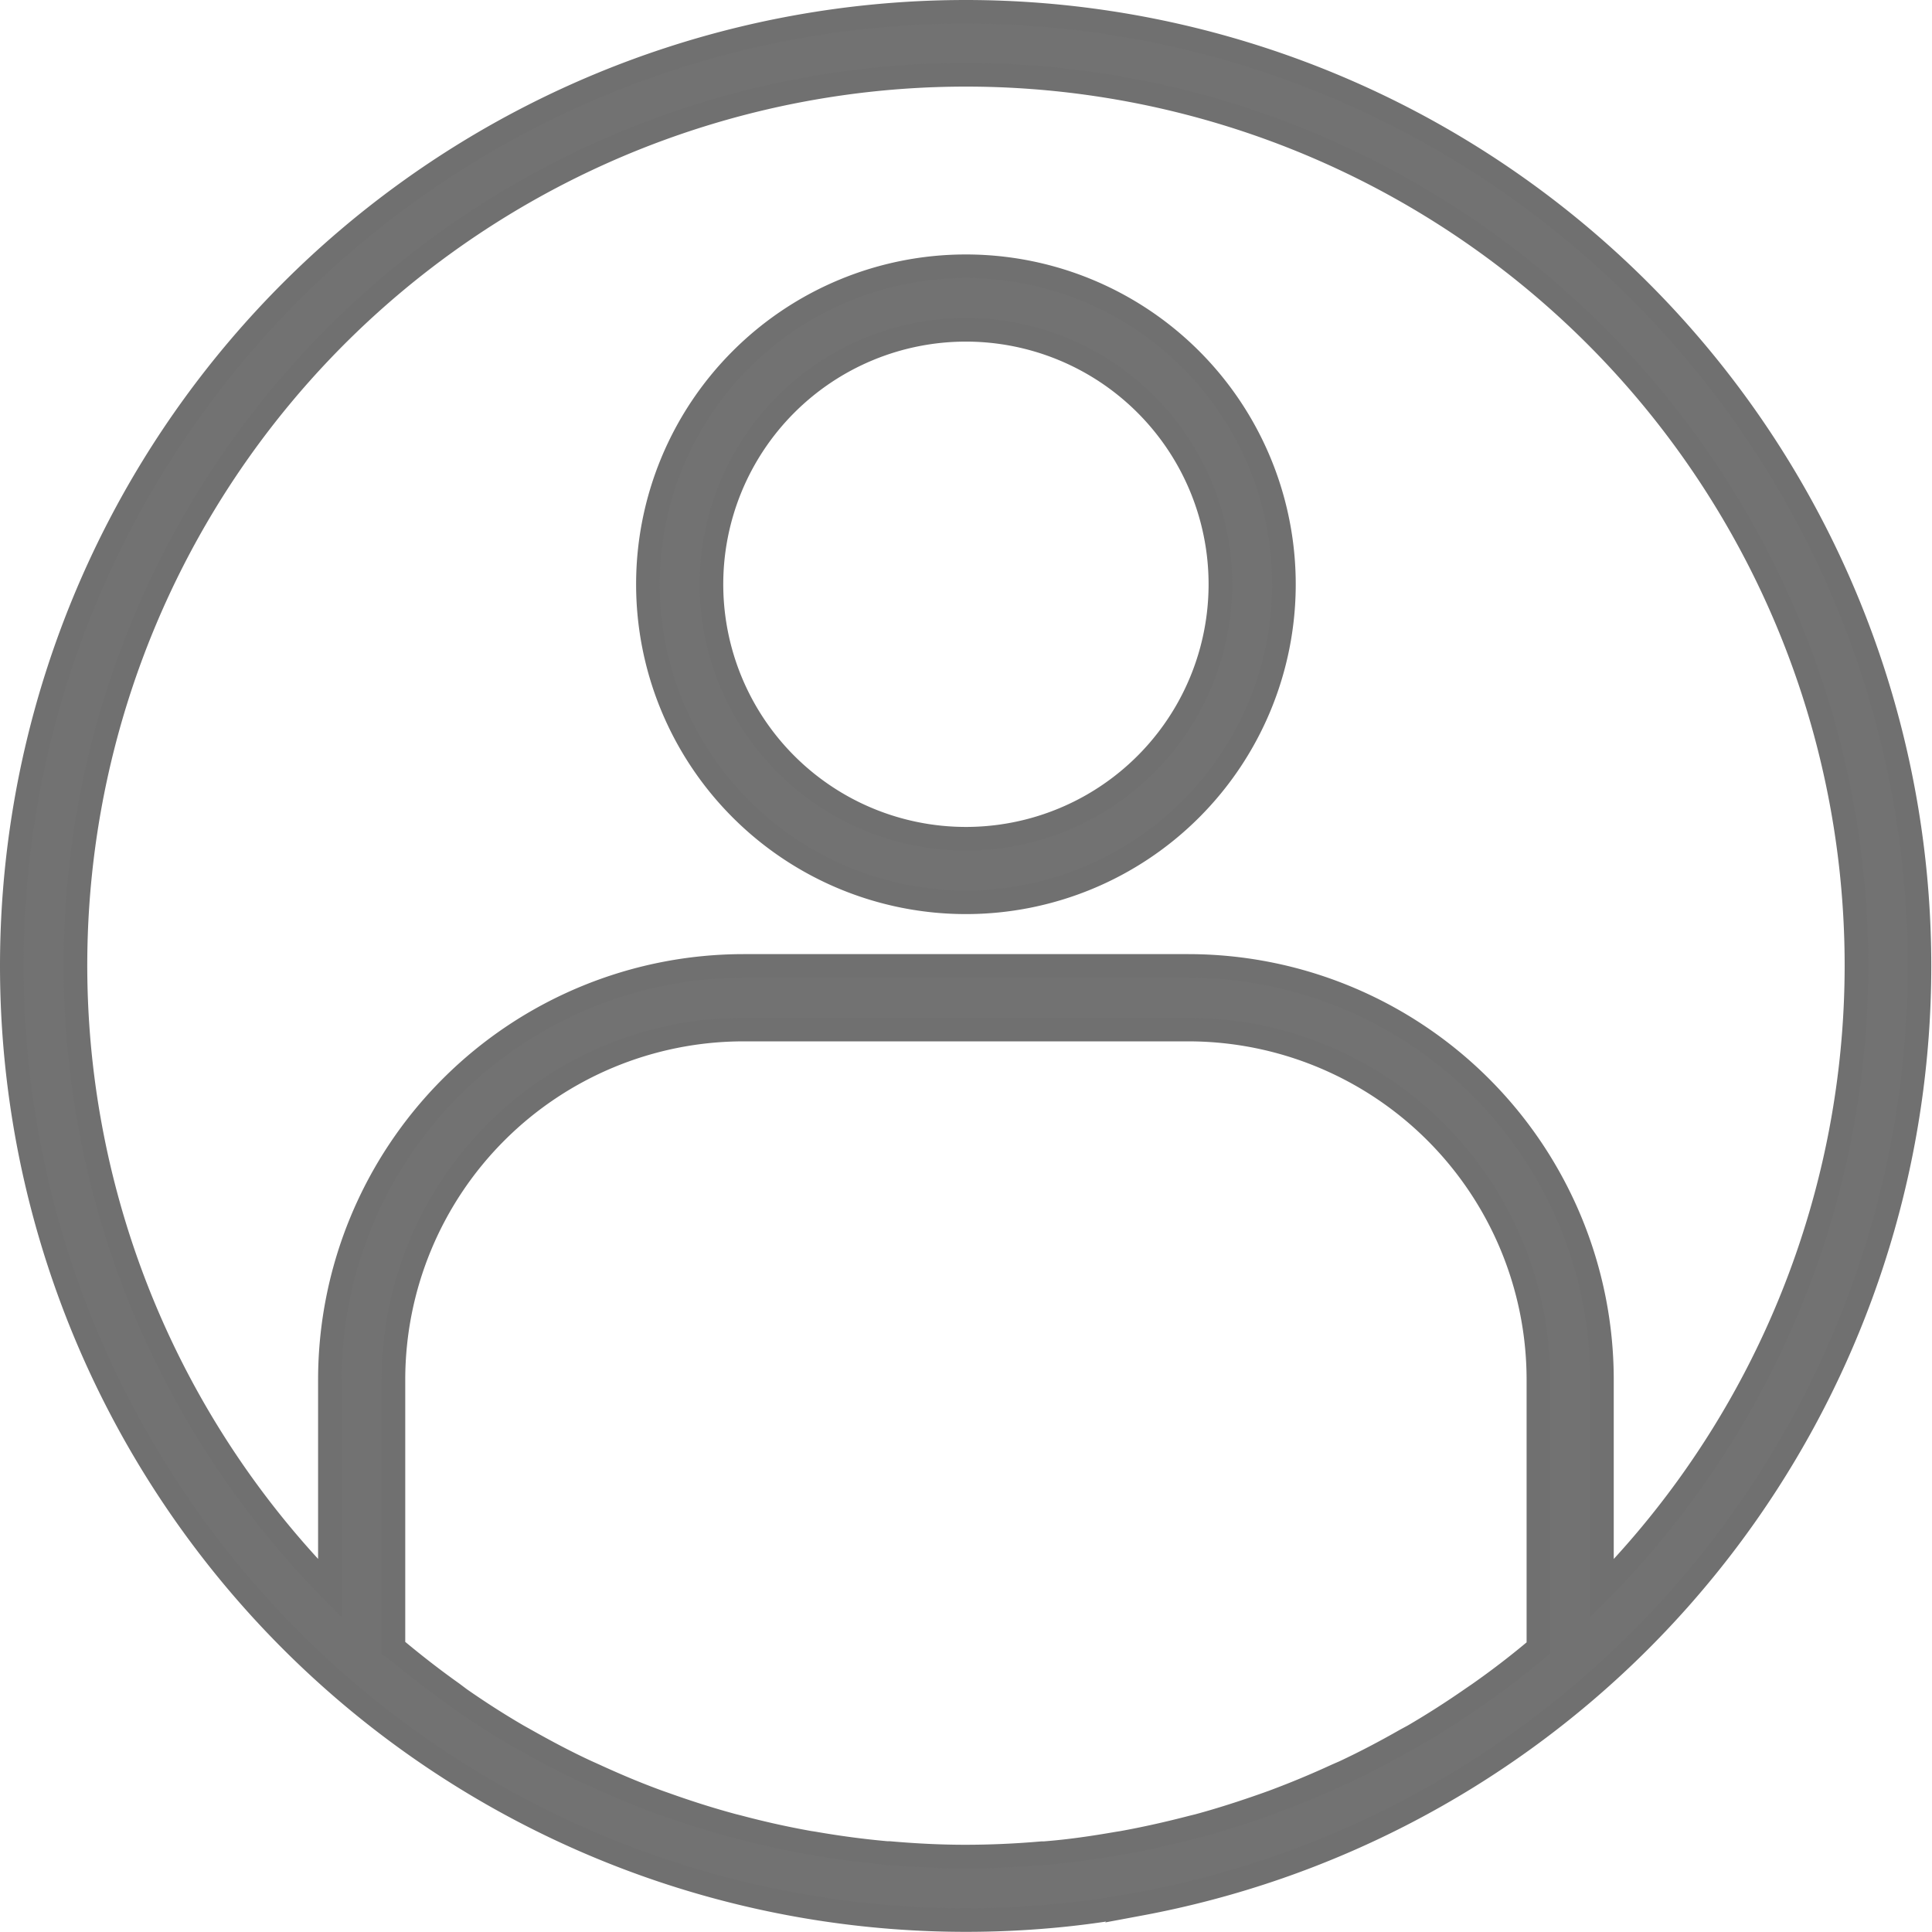
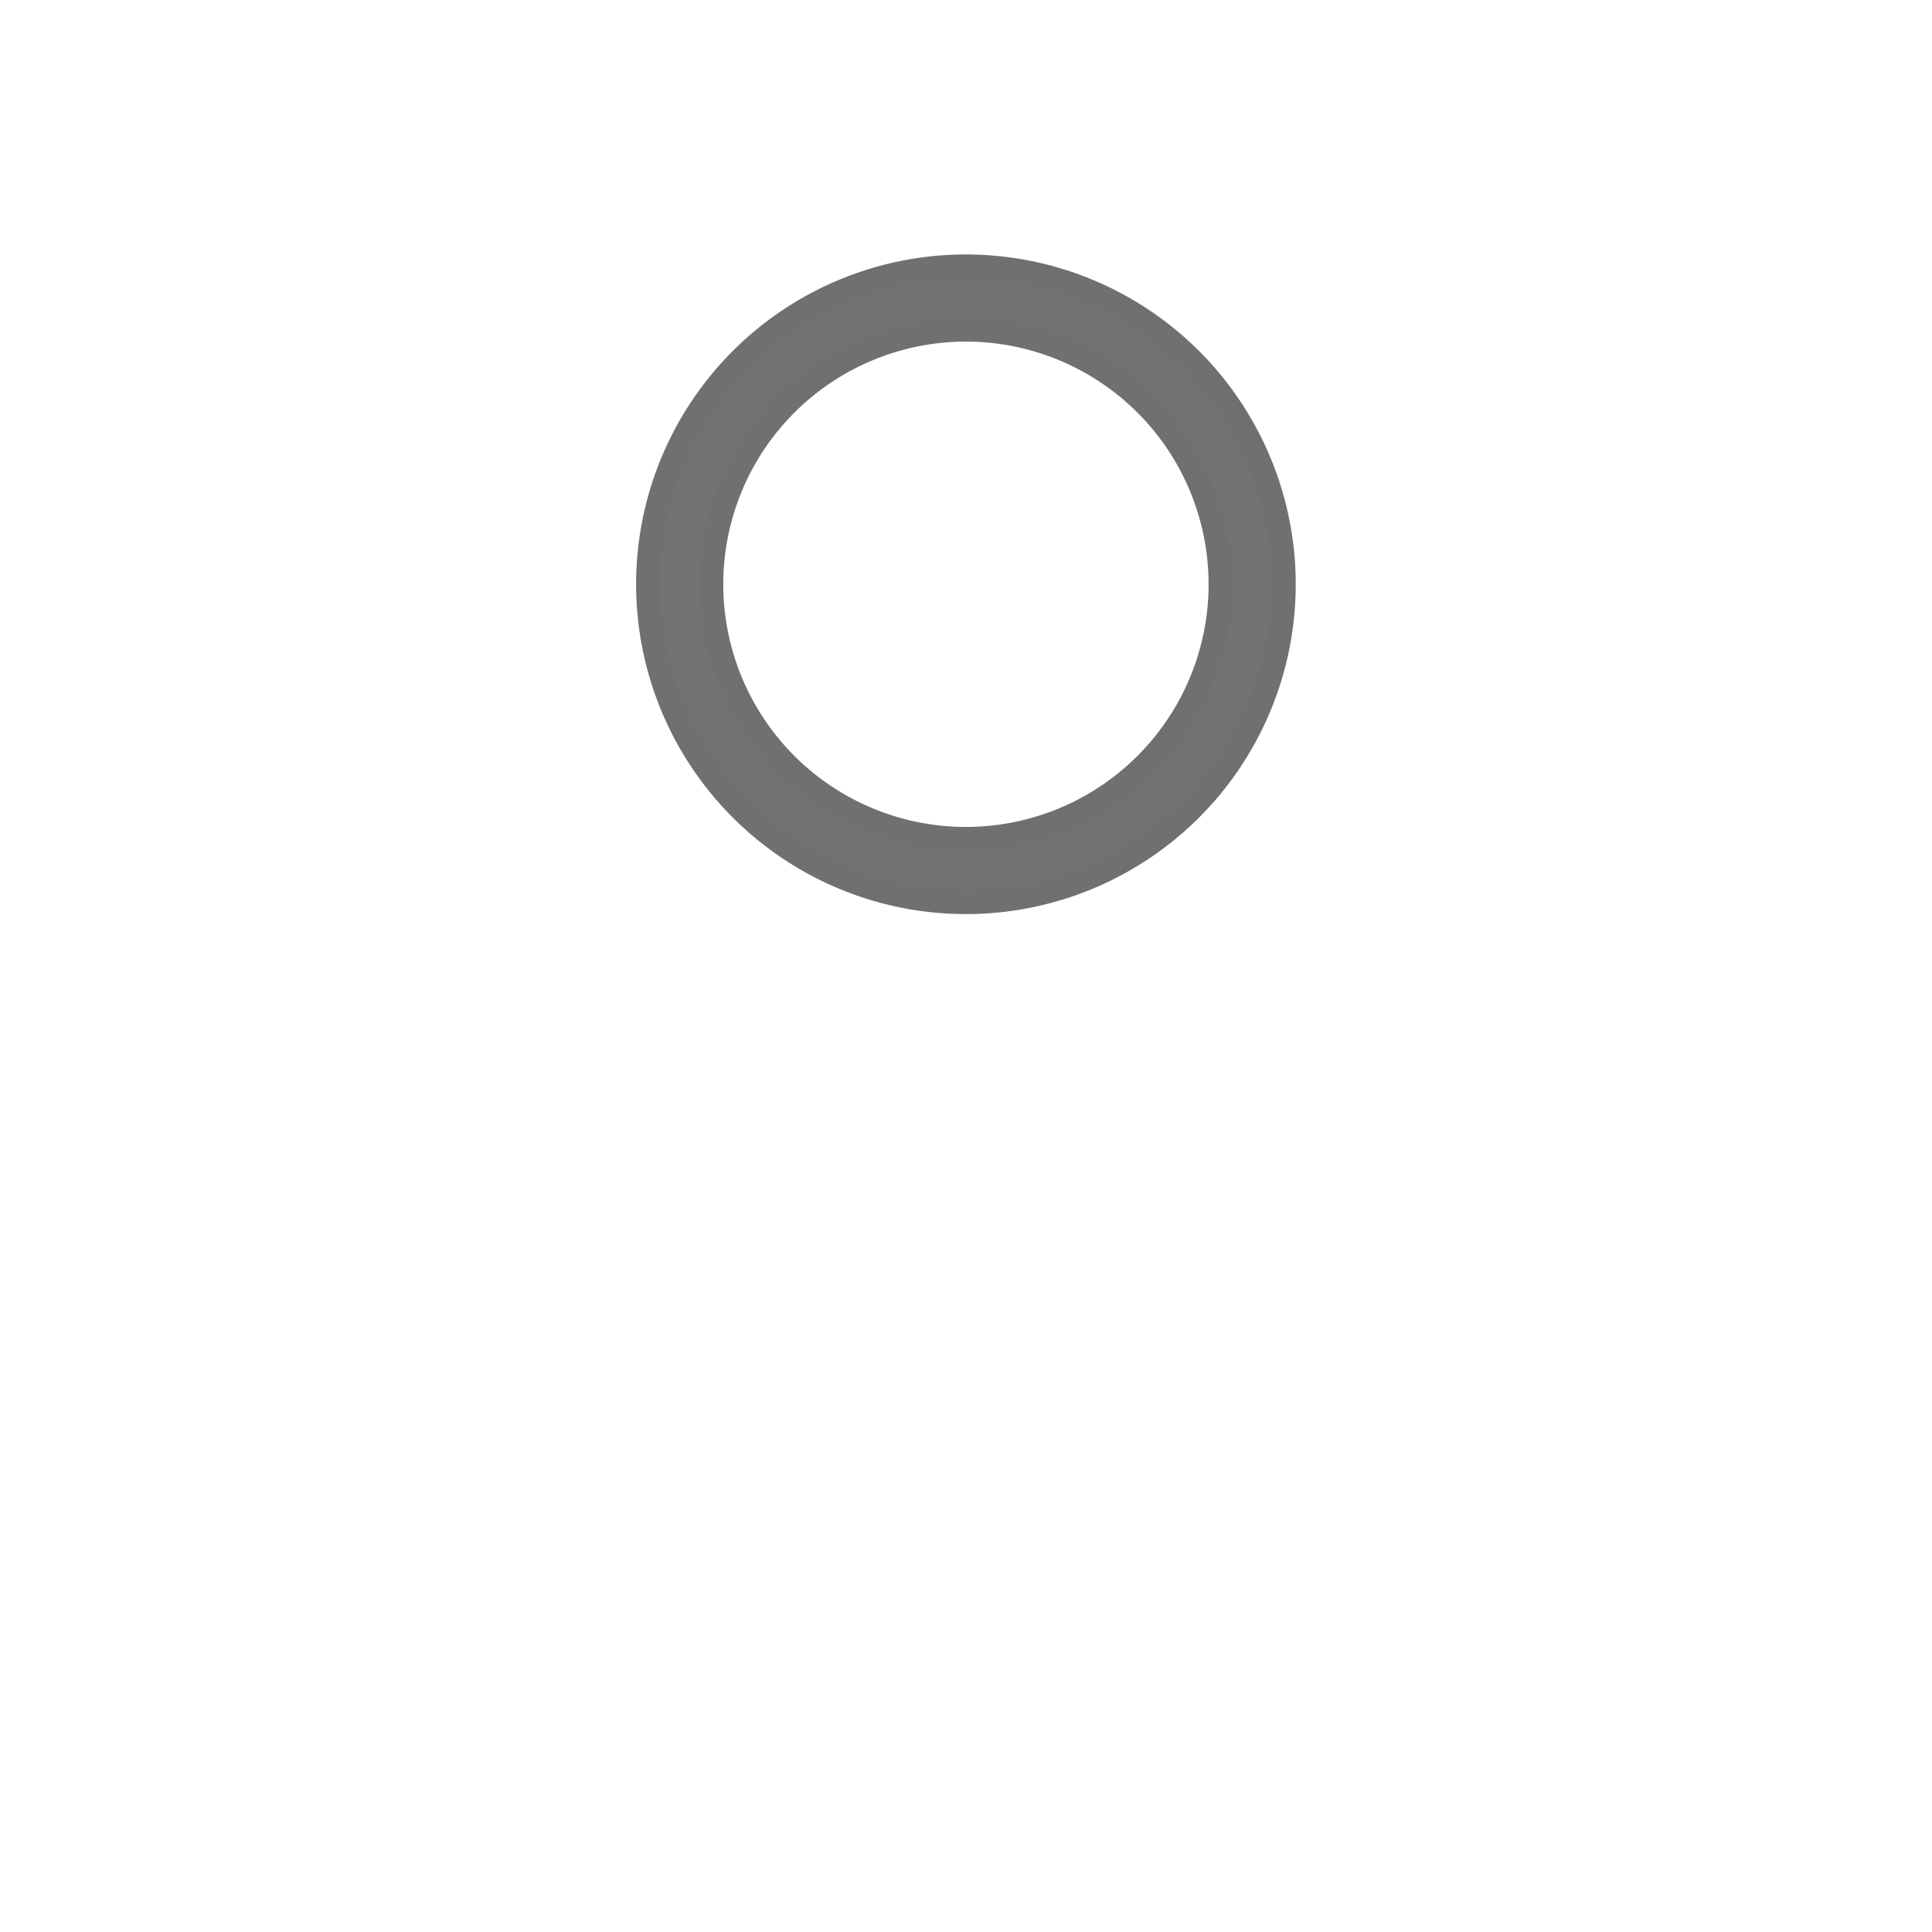
<svg xmlns="http://www.w3.org/2000/svg" width="24.562" height="24.56" viewBox="0 0 24.562 24.56">
  <g id="user" transform="translate(0.15 0.15)">
-     <path id="Path_3" data-name="Path 3" d="M12.13,0a12.13,12.13,0,1,0,0,24.26q.548,0,1.092-.049c.337-.03.671-.076,1-.134l.127-.023A12.13,12.13,0,0,0,12.13,0Zm-.975,23.408h-.029c-.315-.028-.627-.07-.936-.124l-.053-.008q-.454-.081-.9-.2l-.072-.018c-.289-.078-.575-.169-.857-.27l-.088-.031c-.276-.1-.547-.215-.815-.338l-.1-.045c-.262-.121-.519-.258-.771-.4l-.107-.06Q6.06,21.7,5.7,21.449L5.6,21.374c-.234-.166-.461-.342-.683-.526L4.852,20.8V17.386A4.453,4.453,0,0,1,9.3,12.939H14.96a4.453,4.453,0,0,1,4.448,4.448V20.8l-.054.045q-.339.283-.7.536l-.095.065q-.361.251-.739.472l-.1.054c-.256.146-.516.283-.781.407l-.092.04c-.269.124-.543.238-.821.341l-.081.029c-.283.1-.57.193-.861.272l-.07.017c-.3.078-.6.146-.9.2l-.052.008c-.31.054-.622.1-.937.124h-.029c-.323.028-.647.043-.975.043S11.478,23.436,11.155,23.408Zm9.061-3.362v-2.66A5.262,5.262,0,0,0,14.96,12.13H9.3a5.262,5.262,0,0,0-5.256,5.256v2.659a11.321,11.321,0,1,1,16.173,0Zm0,0" fill="#727272" stroke="#707070" stroke-width="0.3" />
    <path id="Path_4" data-name="Path 4" d="M164.043,64a4.043,4.043,0,1,0,4.043,4.043A4.043,4.043,0,0,0,164.043,64Zm0,7.278a3.235,3.235,0,1,1,3.235-3.235A3.235,3.235,0,0,1,164.043,71.278Zm0,0" transform="translate(-151.913 -60.765)" fill="#727272" stroke="#707070" stroke-width="0.3" />
  </g>
</svg>